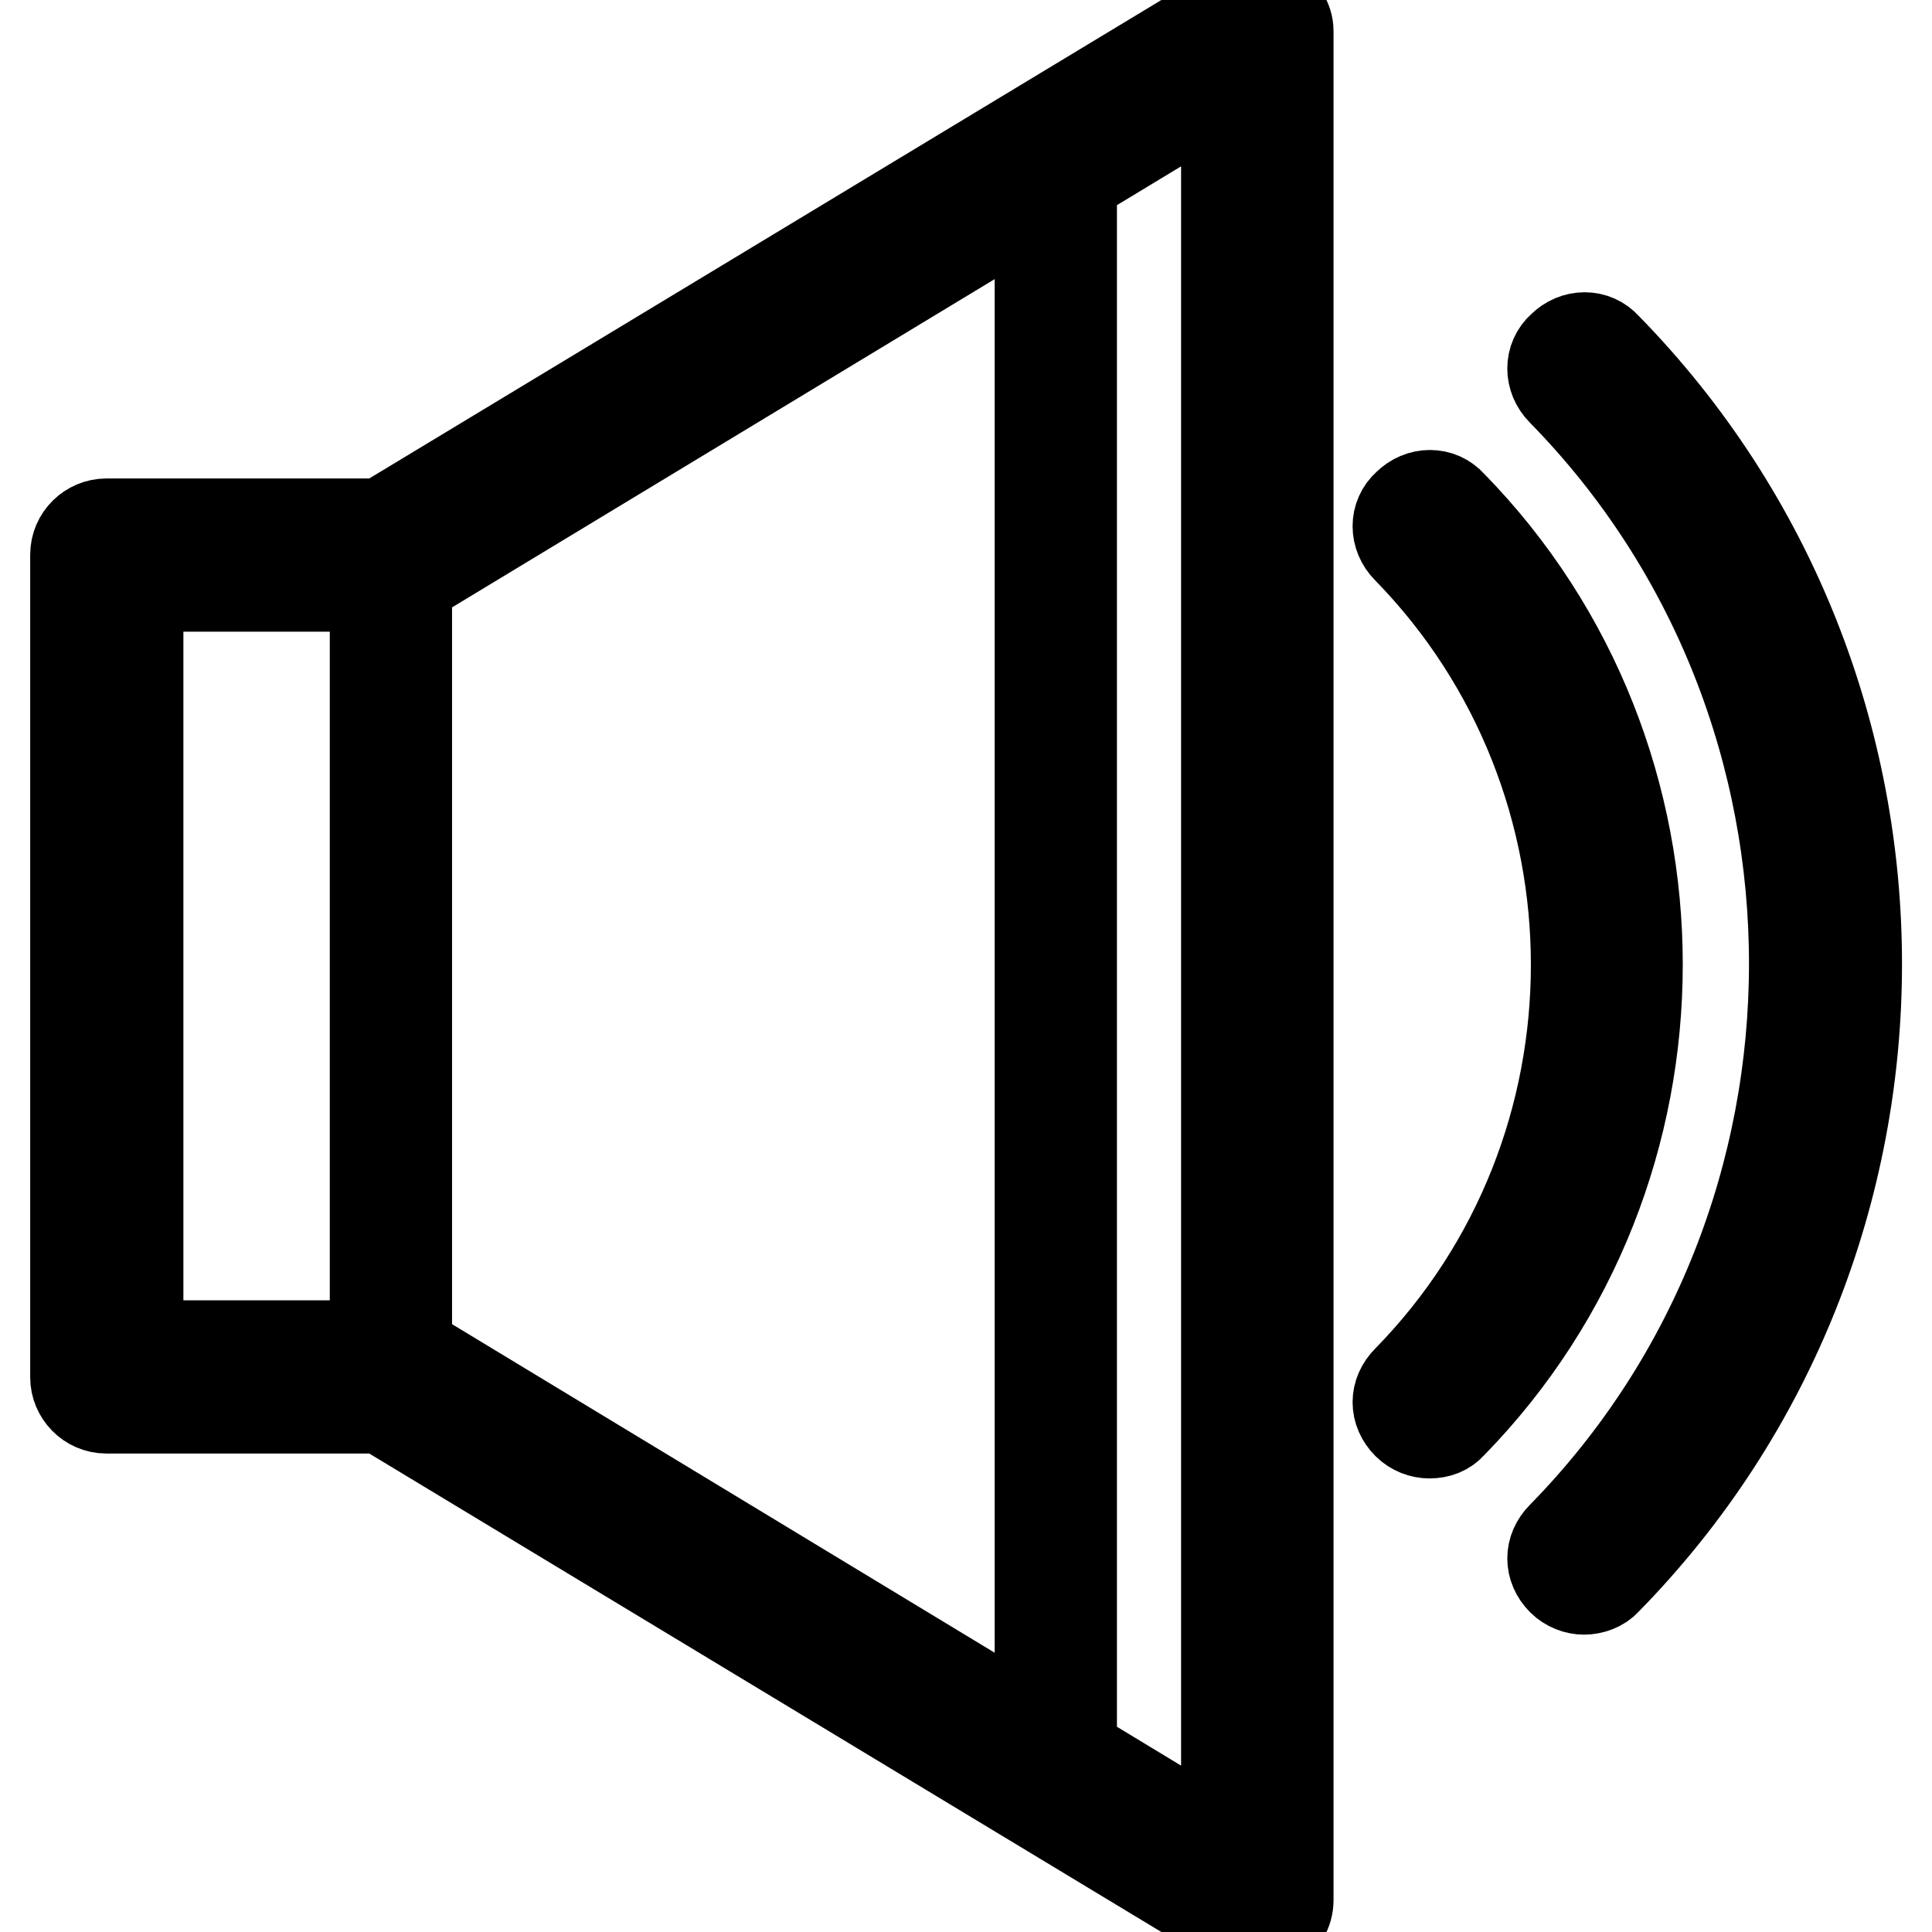
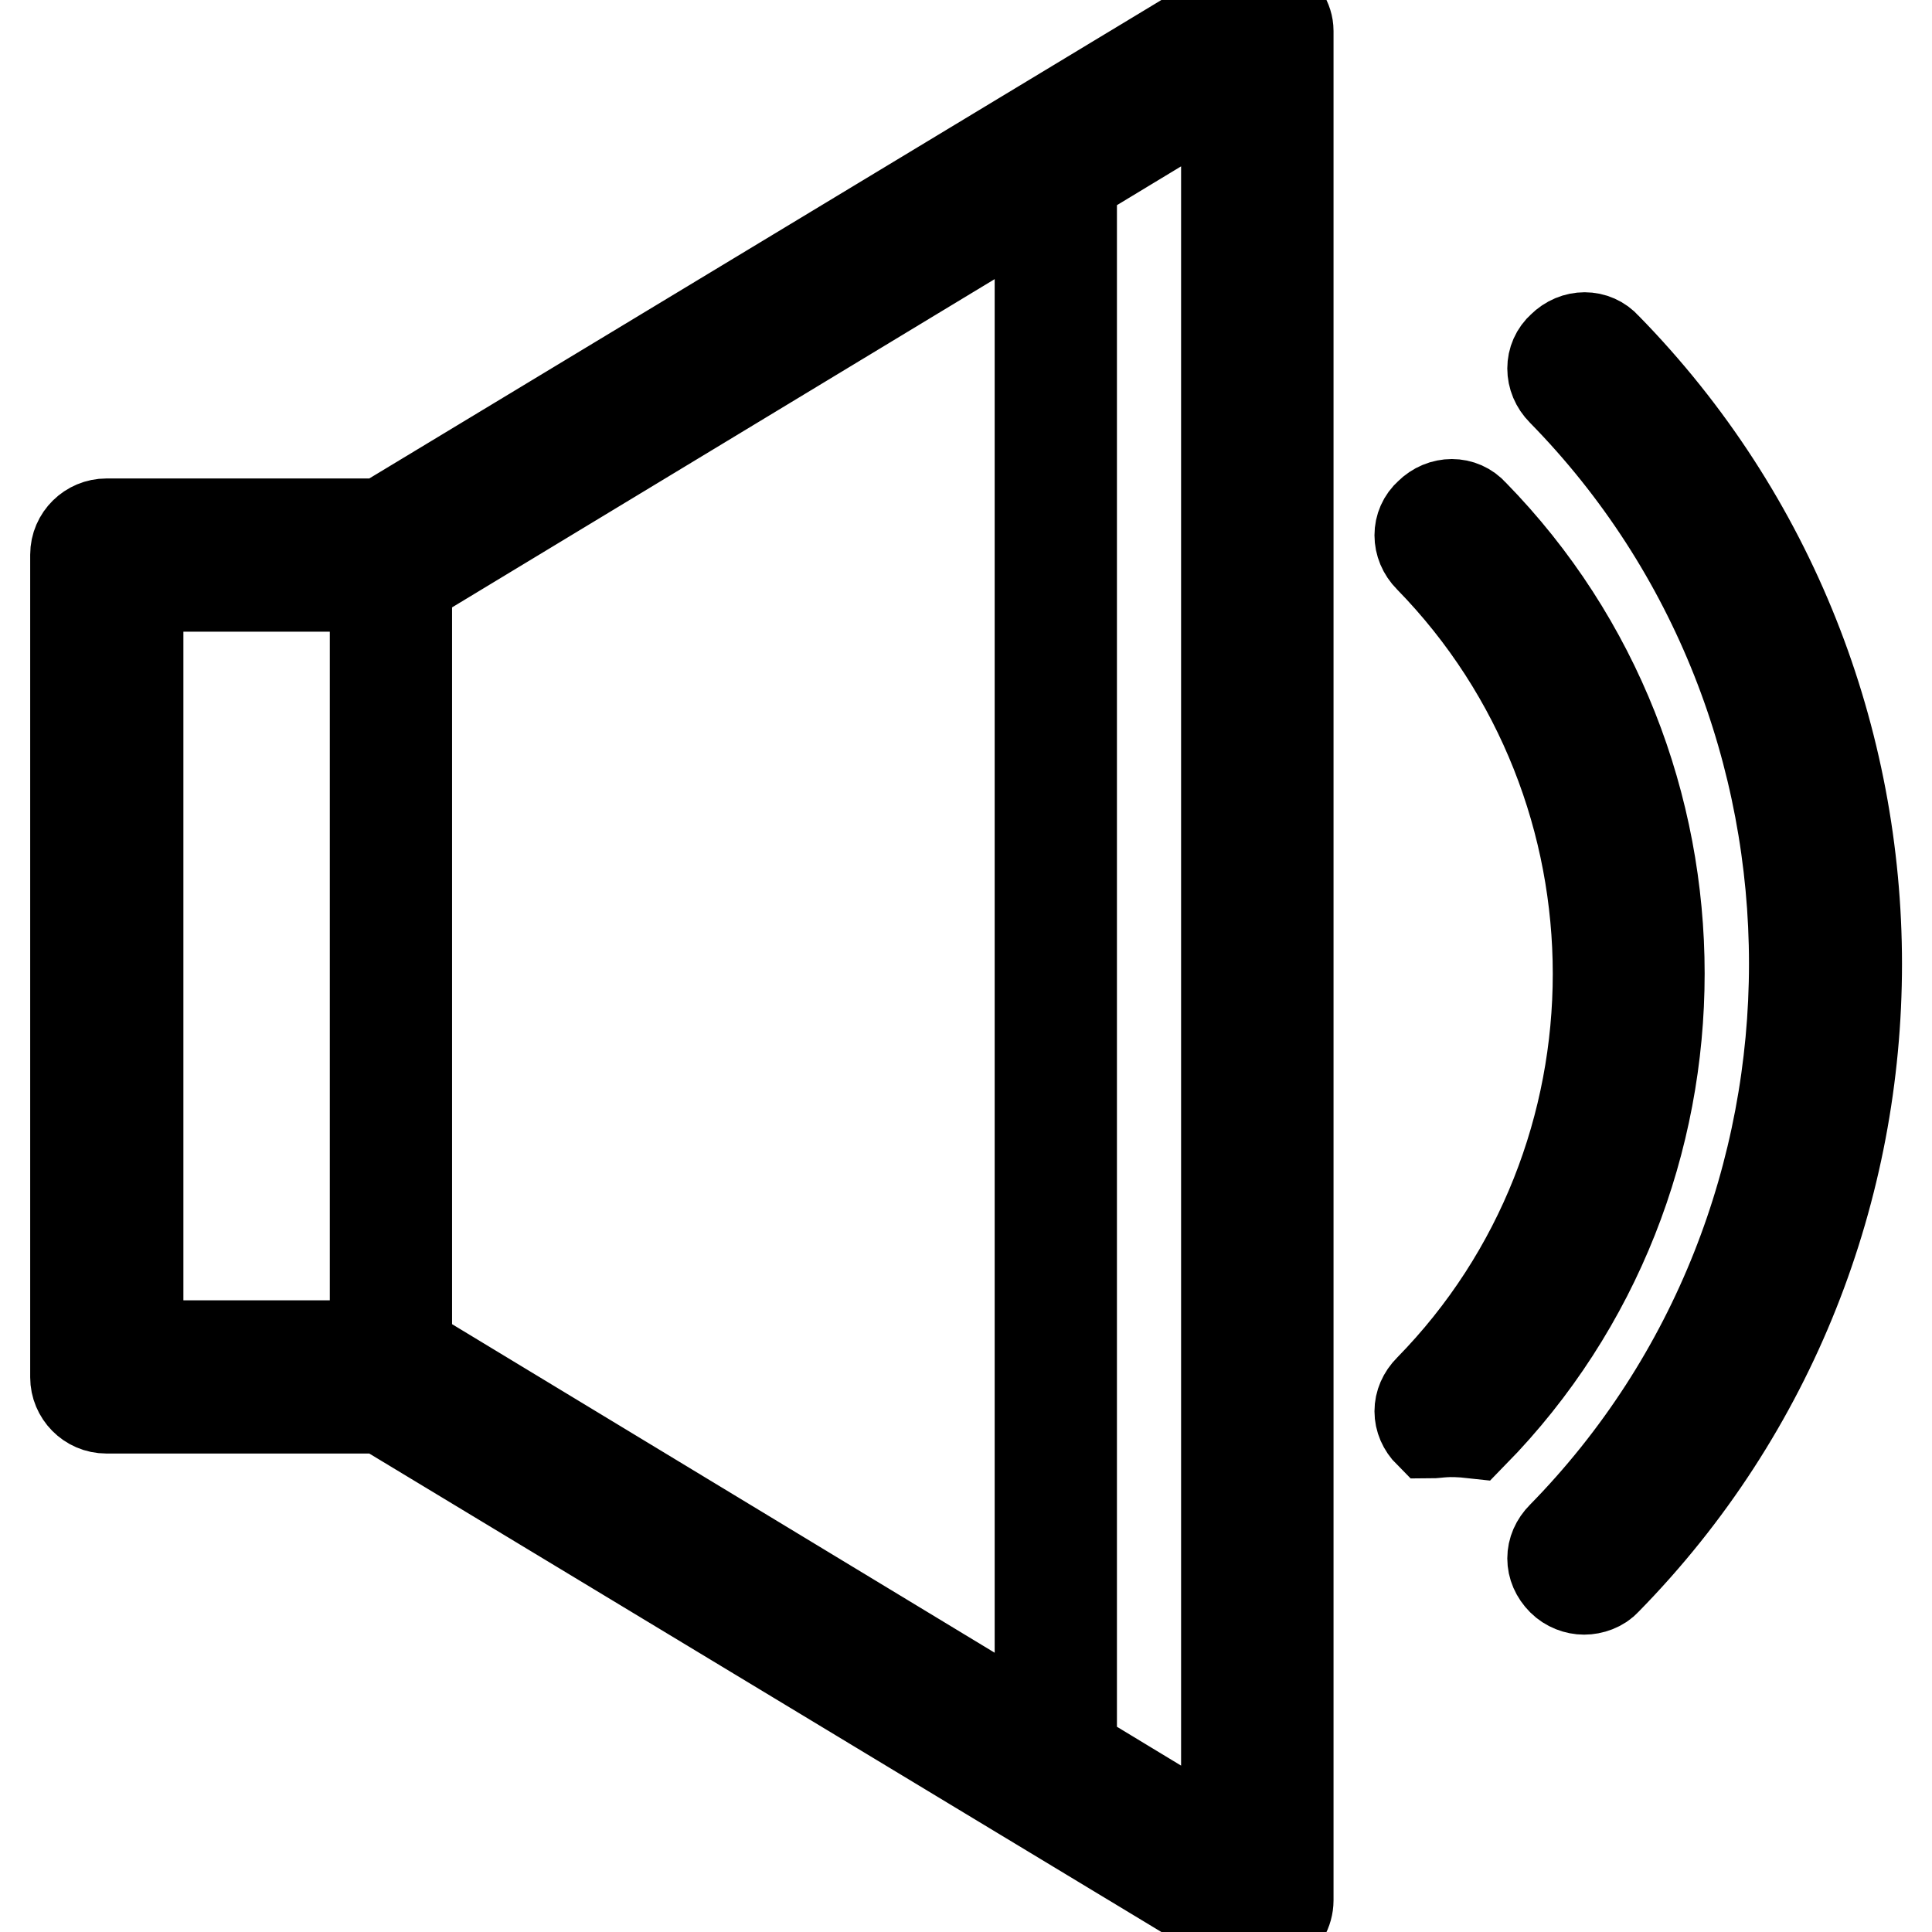
<svg xmlns="http://www.w3.org/2000/svg" version="1.1" x="0px" y="0px" viewBox="0 0 256 256" enable-background="new 0 0 256 256" xml:space="preserve">
  <g>
-     <path stroke-width="12" fill-opacity="0" stroke="#000000" d="M166.6,256c-0.8,0-1.4-0.2-2.1-0.6L50.6,186.6H14.1c-2.3,0-4.1-1.9-4.1-4.1V73.5c0-2.3,1.9-4.1,4.1-4.1 h36.5L164.5,0.6c1.2-0.8,2.9-0.8,4.1,0c1.2,0.8,2.1,2.1,2.1,3.5v247.7c0,1.4-0.8,2.9-2.1,3.5C168,255.8,167.2,256,166.6,256 L166.6,256z M18.3,178.3h33.6c0.8,0,1.4,0.2,2.1,0.6l108.5,65.7V11.4L53.9,77.1c-0.6,0.4-1.4,0.6-2.1,0.6H18.3V178.3z M189.4,189.9 c-1,0-2.1-0.4-2.9-1.2c-1.7-1.7-1.7-4.1,0-5.8c29.8-30.4,29.8-79.7,0-110.2c-1.7-1.7-1.7-4.3,0-5.8c1.7-1.7,4.3-1.7,5.8,0 c32.9,33.6,32.9,88.2,0,121.8C191.6,189.5,190.6,189.9,189.4,189.9z M209.9,210.6c-1,0-2.1-0.4-2.9-1.2c-1.7-1.7-1.7-4.1,0-5.8 c41-41.8,41-110,0-151.8c-1.7-1.7-1.7-4.3,0-5.8c1.7-1.7,4.3-1.7,5.8,0c44.3,45.2,44.3,118.3,0,163.4 C212.1,210.2,210.9,210.6,209.9,210.6z M51.8,184.5c-1.2,0-2.1-0.8-2.1-2.1V73.5c0-1.2,0.8-2.1,2.1-2.1c1.2,0,2.1,0.8,2.1,2.1 v108.9C53.9,183.5,52.9,184.5,51.8,184.5z M139.9,237.1c-1.2,0-2.1-0.8-2.1-2.1V20.9c0-1.2,0.8-2.1,2.1-2.1s2.1,0.8,2.1,2.1v214.1 C141.9,236.3,140.9,237.1,139.9,237.1L139.9,237.1z" />
+     <path stroke-width="12" fill-opacity="0" stroke="#000000" d="M166.6,256c-0.8,0-1.4-0.2-2.1-0.6L50.6,186.6H14.1c-2.3,0-4.1-1.9-4.1-4.1V73.5c0-2.3,1.9-4.1,4.1-4.1 h36.5L164.5,0.6c1.2-0.8,2.9-0.8,4.1,0c1.2,0.8,2.1,2.1,2.1,3.5v247.7c0,1.4-0.8,2.9-2.1,3.5C168,255.8,167.2,256,166.6,256 L166.6,256z M18.3,178.3h33.6c0.8,0,1.4,0.2,2.1,0.6l108.5,65.7V11.4L53.9,77.1c-0.6,0.4-1.4,0.6-2.1,0.6H18.3V178.3z M189.4,189.9 c-1.7-1.7-1.7-4.1,0-5.8c29.8-30.4,29.8-79.7,0-110.2c-1.7-1.7-1.7-4.3,0-5.8c1.7-1.7,4.3-1.7,5.8,0 c32.9,33.6,32.9,88.2,0,121.8C191.6,189.5,190.6,189.9,189.4,189.9z M209.9,210.6c-1,0-2.1-0.4-2.9-1.2c-1.7-1.7-1.7-4.1,0-5.8 c41-41.8,41-110,0-151.8c-1.7-1.7-1.7-4.3,0-5.8c1.7-1.7,4.3-1.7,5.8,0c44.3,45.2,44.3,118.3,0,163.4 C212.1,210.2,210.9,210.6,209.9,210.6z M51.8,184.5c-1.2,0-2.1-0.8-2.1-2.1V73.5c0-1.2,0.8-2.1,2.1-2.1c1.2,0,2.1,0.8,2.1,2.1 v108.9C53.9,183.5,52.9,184.5,51.8,184.5z M139.9,237.1c-1.2,0-2.1-0.8-2.1-2.1V20.9c0-1.2,0.8-2.1,2.1-2.1s2.1,0.8,2.1,2.1v214.1 C141.9,236.3,140.9,237.1,139.9,237.1L139.9,237.1z" />
  </g>
</svg>